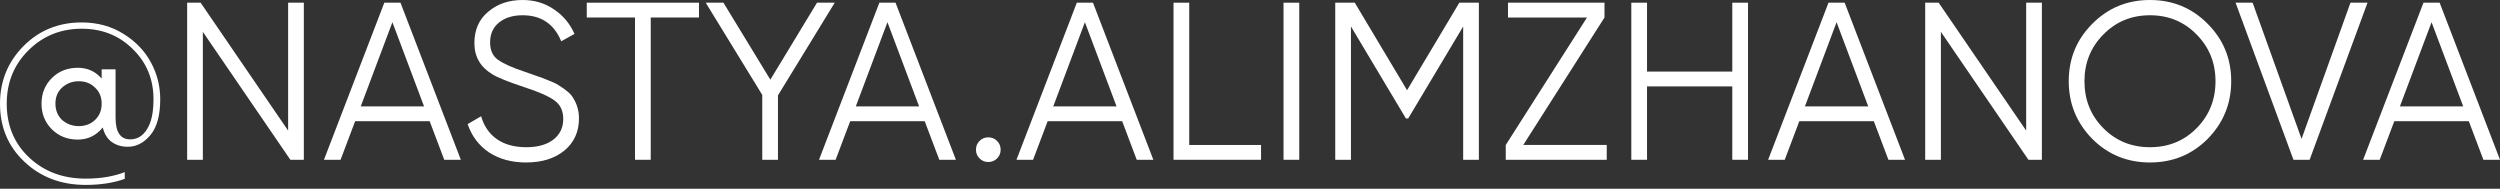
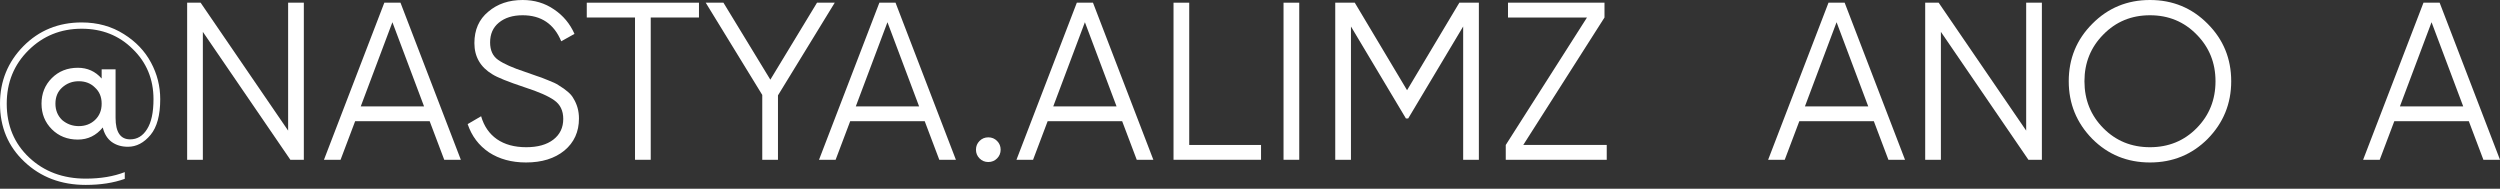
<svg xmlns="http://www.w3.org/2000/svg" width="596" height="45" viewBox="0 0 596 45" fill="none">
  <rect x="0" y="0" width="596" height="45" fill="#333333" stroke="none" />
  <path d="M19.473 5.35C23.254 5.35 26.607 6.277 29.531 8.132C32.384 9.915 34.542 12.18 36.004 14.926C37.467 17.637 38.198 20.543 38.198 23.646C38.198 27.462 37.431 30.298 35.897 32.153C34.328 34.043 32.527 34.988 30.494 34.988C28.96 34.988 27.659 34.596 26.589 33.811C25.554 33.026 24.859 31.885 24.502 30.387C22.933 32.313 20.953 33.276 18.564 33.276C16.067 33.276 13.999 32.456 12.358 30.815C10.717 29.174 9.897 27.142 9.897 24.716C9.897 22.291 10.717 20.258 12.358 18.617C13.999 16.977 16.067 16.157 18.564 16.157C20.846 16.157 22.737 17.012 24.235 18.724V16.531H27.552V28.087C27.552 31.511 28.711 33.222 31.029 33.222C32.705 33.222 34.043 32.42 35.041 30.815C36.076 29.21 36.593 26.82 36.593 23.646C36.593 18.867 34.934 14.873 31.617 11.663C28.372 8.453 24.324 6.848 19.473 6.848C14.48 6.848 10.254 8.56 6.794 11.984C3.335 15.408 1.605 19.652 1.605 24.716C1.605 29.923 3.388 34.203 6.955 37.556C10.521 40.908 15.015 42.585 20.436 42.585C23.967 42.585 27.07 42.068 29.745 41.033V42.638C27.07 43.601 23.967 44.083 20.436 44.083C14.587 44.083 9.719 42.246 5.831 38.572C1.944 34.934 0 30.316 0 24.716C0 19.366 1.855 14.801 5.564 11.021C9.309 7.24 13.945 5.35 19.473 5.35ZM14.819 28.622C15.96 29.585 17.28 30.066 18.778 30.066C20.311 30.066 21.596 29.585 22.63 28.622C23.7 27.623 24.235 26.321 24.235 24.716C24.235 23.111 23.7 21.827 22.63 20.864C21.631 19.866 20.347 19.366 18.778 19.366C17.244 19.366 15.925 19.866 14.819 20.864C13.749 21.827 13.214 23.111 13.214 24.716C13.214 26.285 13.749 27.587 14.819 28.622Z" fill="white" />
  <path d="M68.689 31.136V0.642H72.434V38.091H69.224L48.36 7.597V38.091H44.615V0.642H47.825L68.689 31.136Z" fill="white" />
  <path d="M109.866 38.091H105.907L102.43 28.889H84.668L81.191 38.091H77.232L91.623 0.642H95.475L109.866 38.091ZM93.549 5.296L86.006 25.358H101.092L93.549 5.296Z" fill="white" />
  <path d="M125.399 38.733C121.975 38.733 119.033 37.93 116.572 36.325C114.147 34.685 112.453 32.438 111.49 29.585L114.7 27.712C115.377 30.066 116.626 31.885 118.444 33.169C120.299 34.453 122.635 35.095 125.453 35.095C128.199 35.095 130.357 34.489 131.926 33.276C133.495 32.063 134.28 30.423 134.28 28.354C134.28 26.392 133.567 24.912 132.14 23.914C130.749 22.915 128.395 21.881 125.078 20.811C121.119 19.491 118.551 18.457 117.375 17.708C114.521 15.996 113.095 13.517 113.095 10.272C113.095 7.097 114.2 4.601 116.412 2.782C118.587 0.927 121.316 0 124.597 0C127.414 0 129.911 0.749 132.087 2.247C134.262 3.709 135.885 5.653 136.955 8.078L133.799 9.844C132.087 5.706 129.019 3.638 124.597 3.638C122.243 3.638 120.353 4.226 118.926 5.403C117.535 6.545 116.84 8.114 116.84 10.111C116.84 12.002 117.482 13.392 118.765 14.284C120.085 15.211 122.207 16.157 125.132 17.119L128.021 18.136C128.627 18.314 129.483 18.635 130.589 19.099C131.801 19.563 132.639 19.955 133.103 20.276C134.993 21.417 136.188 22.469 136.687 23.432C137.579 24.859 138.025 26.464 138.025 28.247C138.025 31.421 136.866 33.971 134.547 35.897C132.229 37.788 129.18 38.733 125.399 38.733Z" fill="white" />
  <path d="M139.886 0.642H166.635V4.173H155.133V38.091H151.388V4.173H139.886V0.642Z" fill="white" />
  <path d="M194.777 0.642H199.003L185.468 22.737V38.091H181.723V22.63L168.242 0.642H172.468L183.649 18.992L194.777 0.642Z" fill="white" />
  <path d="M227.886 38.091H223.927L220.45 28.889H202.688L199.211 38.091H195.252L209.643 0.642H213.495L227.886 38.091ZM211.569 5.296L204.026 25.358H219.112L211.569 5.296Z" fill="white" />
  <path d="M238.555 35.683C238.555 36.504 238.269 37.199 237.699 37.77C237.128 38.34 236.432 38.626 235.612 38.626C234.792 38.626 234.096 38.34 233.526 37.77C232.955 37.199 232.67 36.504 232.67 35.683C232.67 34.863 232.955 34.168 233.526 33.597C234.096 33.026 234.792 32.741 235.612 32.741C236.432 32.741 237.128 33.026 237.699 33.597C238.269 34.168 238.555 34.863 238.555 35.683Z" fill="white" />
  <path d="M274.958 38.091H271L267.522 28.889H249.761L246.283 38.091H242.324L256.716 0.642H260.567L274.958 38.091ZM258.641 5.296L251.098 25.358H266.185L258.641 5.296Z" fill="white" />
  <path d="M283.512 0.642V34.56H300.631V38.091H279.767V0.642H283.512Z" fill="white" />
  <path d="M305.994 38.091V0.642H309.739V38.091H305.994Z" fill="white" />
  <path d="M347.908 0.642H352.562V38.091H348.818V6.313L335.71 28.247H335.175L322.068 6.313V38.091H318.323V0.642H322.978L335.443 21.506L347.908 0.642Z" fill="white" />
  <path d="M382.511 4.173L363.145 34.56H383.046V38.091H358.972V34.56L378.338 4.173H359.507V0.642H382.511V4.173Z" fill="white" />
-   <path d="M412.98 17.066V0.642H416.725V38.091H412.98V20.597H392.651V38.091H388.906V0.642H392.651V17.066H412.98Z" fill="white" />
  <path d="M454.157 38.091H450.198L446.721 28.889H428.959L425.482 38.091H421.523L435.914 0.642H439.766L454.157 38.091ZM437.84 5.296L430.297 25.358H445.383L437.84 5.296Z" fill="white" />
  <path d="M483.04 31.136V0.642H486.785V38.091H483.575L462.71 7.597V38.091H458.966V0.642H462.175L483.04 31.136Z" fill="white" />
  <path d="M526.303 33.115C522.558 36.86 517.975 38.733 512.554 38.733C507.133 38.733 502.55 36.86 498.805 33.115C495.06 29.299 493.188 24.716 493.188 19.366C493.188 13.981 495.06 9.416 498.805 5.671C502.55 1.89 507.133 0 512.554 0C517.975 0 522.558 1.89 526.303 5.671C530.048 9.416 531.921 13.981 531.921 19.366C531.921 24.716 530.048 29.299 526.303 33.115ZM496.933 19.366C496.933 23.789 498.431 27.516 501.427 30.547C504.422 33.579 508.132 35.095 512.554 35.095C516.977 35.095 520.686 33.579 523.682 30.547C526.678 27.516 528.176 23.789 528.176 19.366C528.176 14.979 526.678 11.27 523.682 8.239C520.686 5.171 516.977 3.638 512.554 3.638C508.132 3.638 504.422 5.171 501.427 8.239C498.431 11.27 496.933 14.979 496.933 19.366Z" fill="white" />
-   <path d="M550.615 38.091H546.763L532.96 0.642H537.026L548.689 33.115L560.352 0.642H564.418L550.615 38.091Z" fill="white" />
  <path d="M596.001 38.091H592.042L588.564 28.889H570.803L567.326 38.091H563.367L577.758 0.642H581.61L596.001 38.091ZM579.684 5.296L572.14 25.358H587.227L579.684 5.296Z" fill="white" />
</svg>